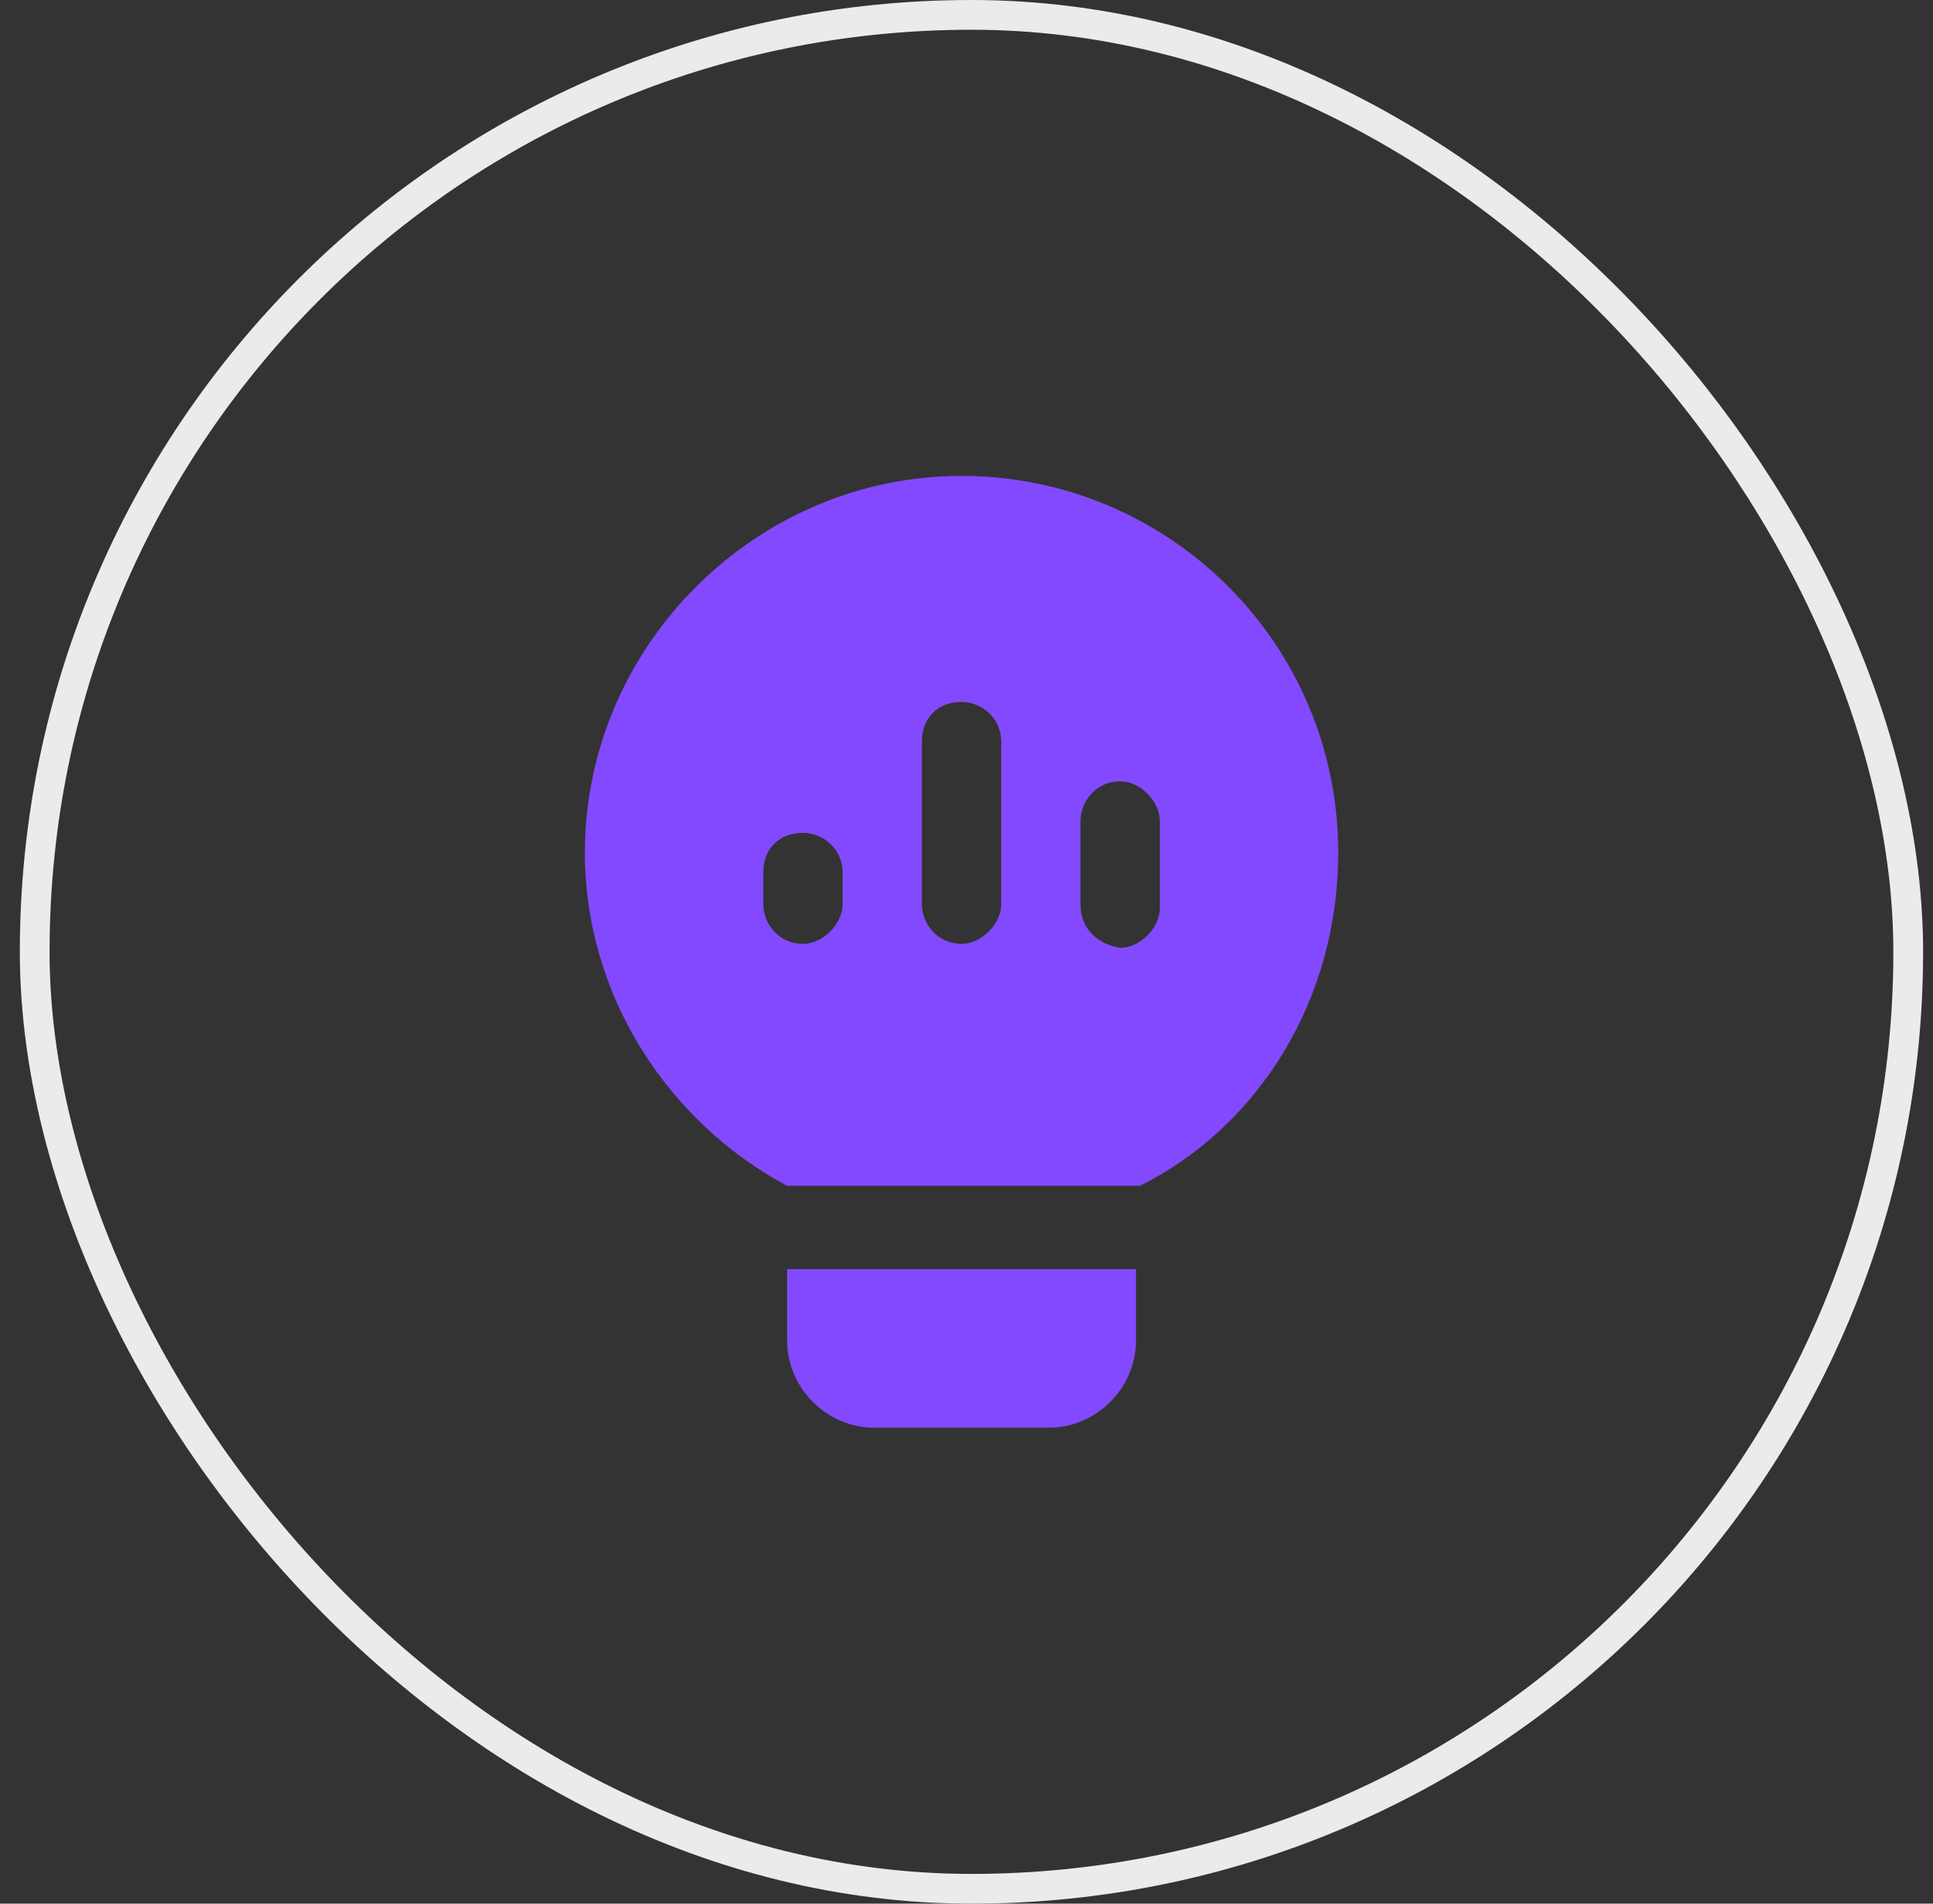
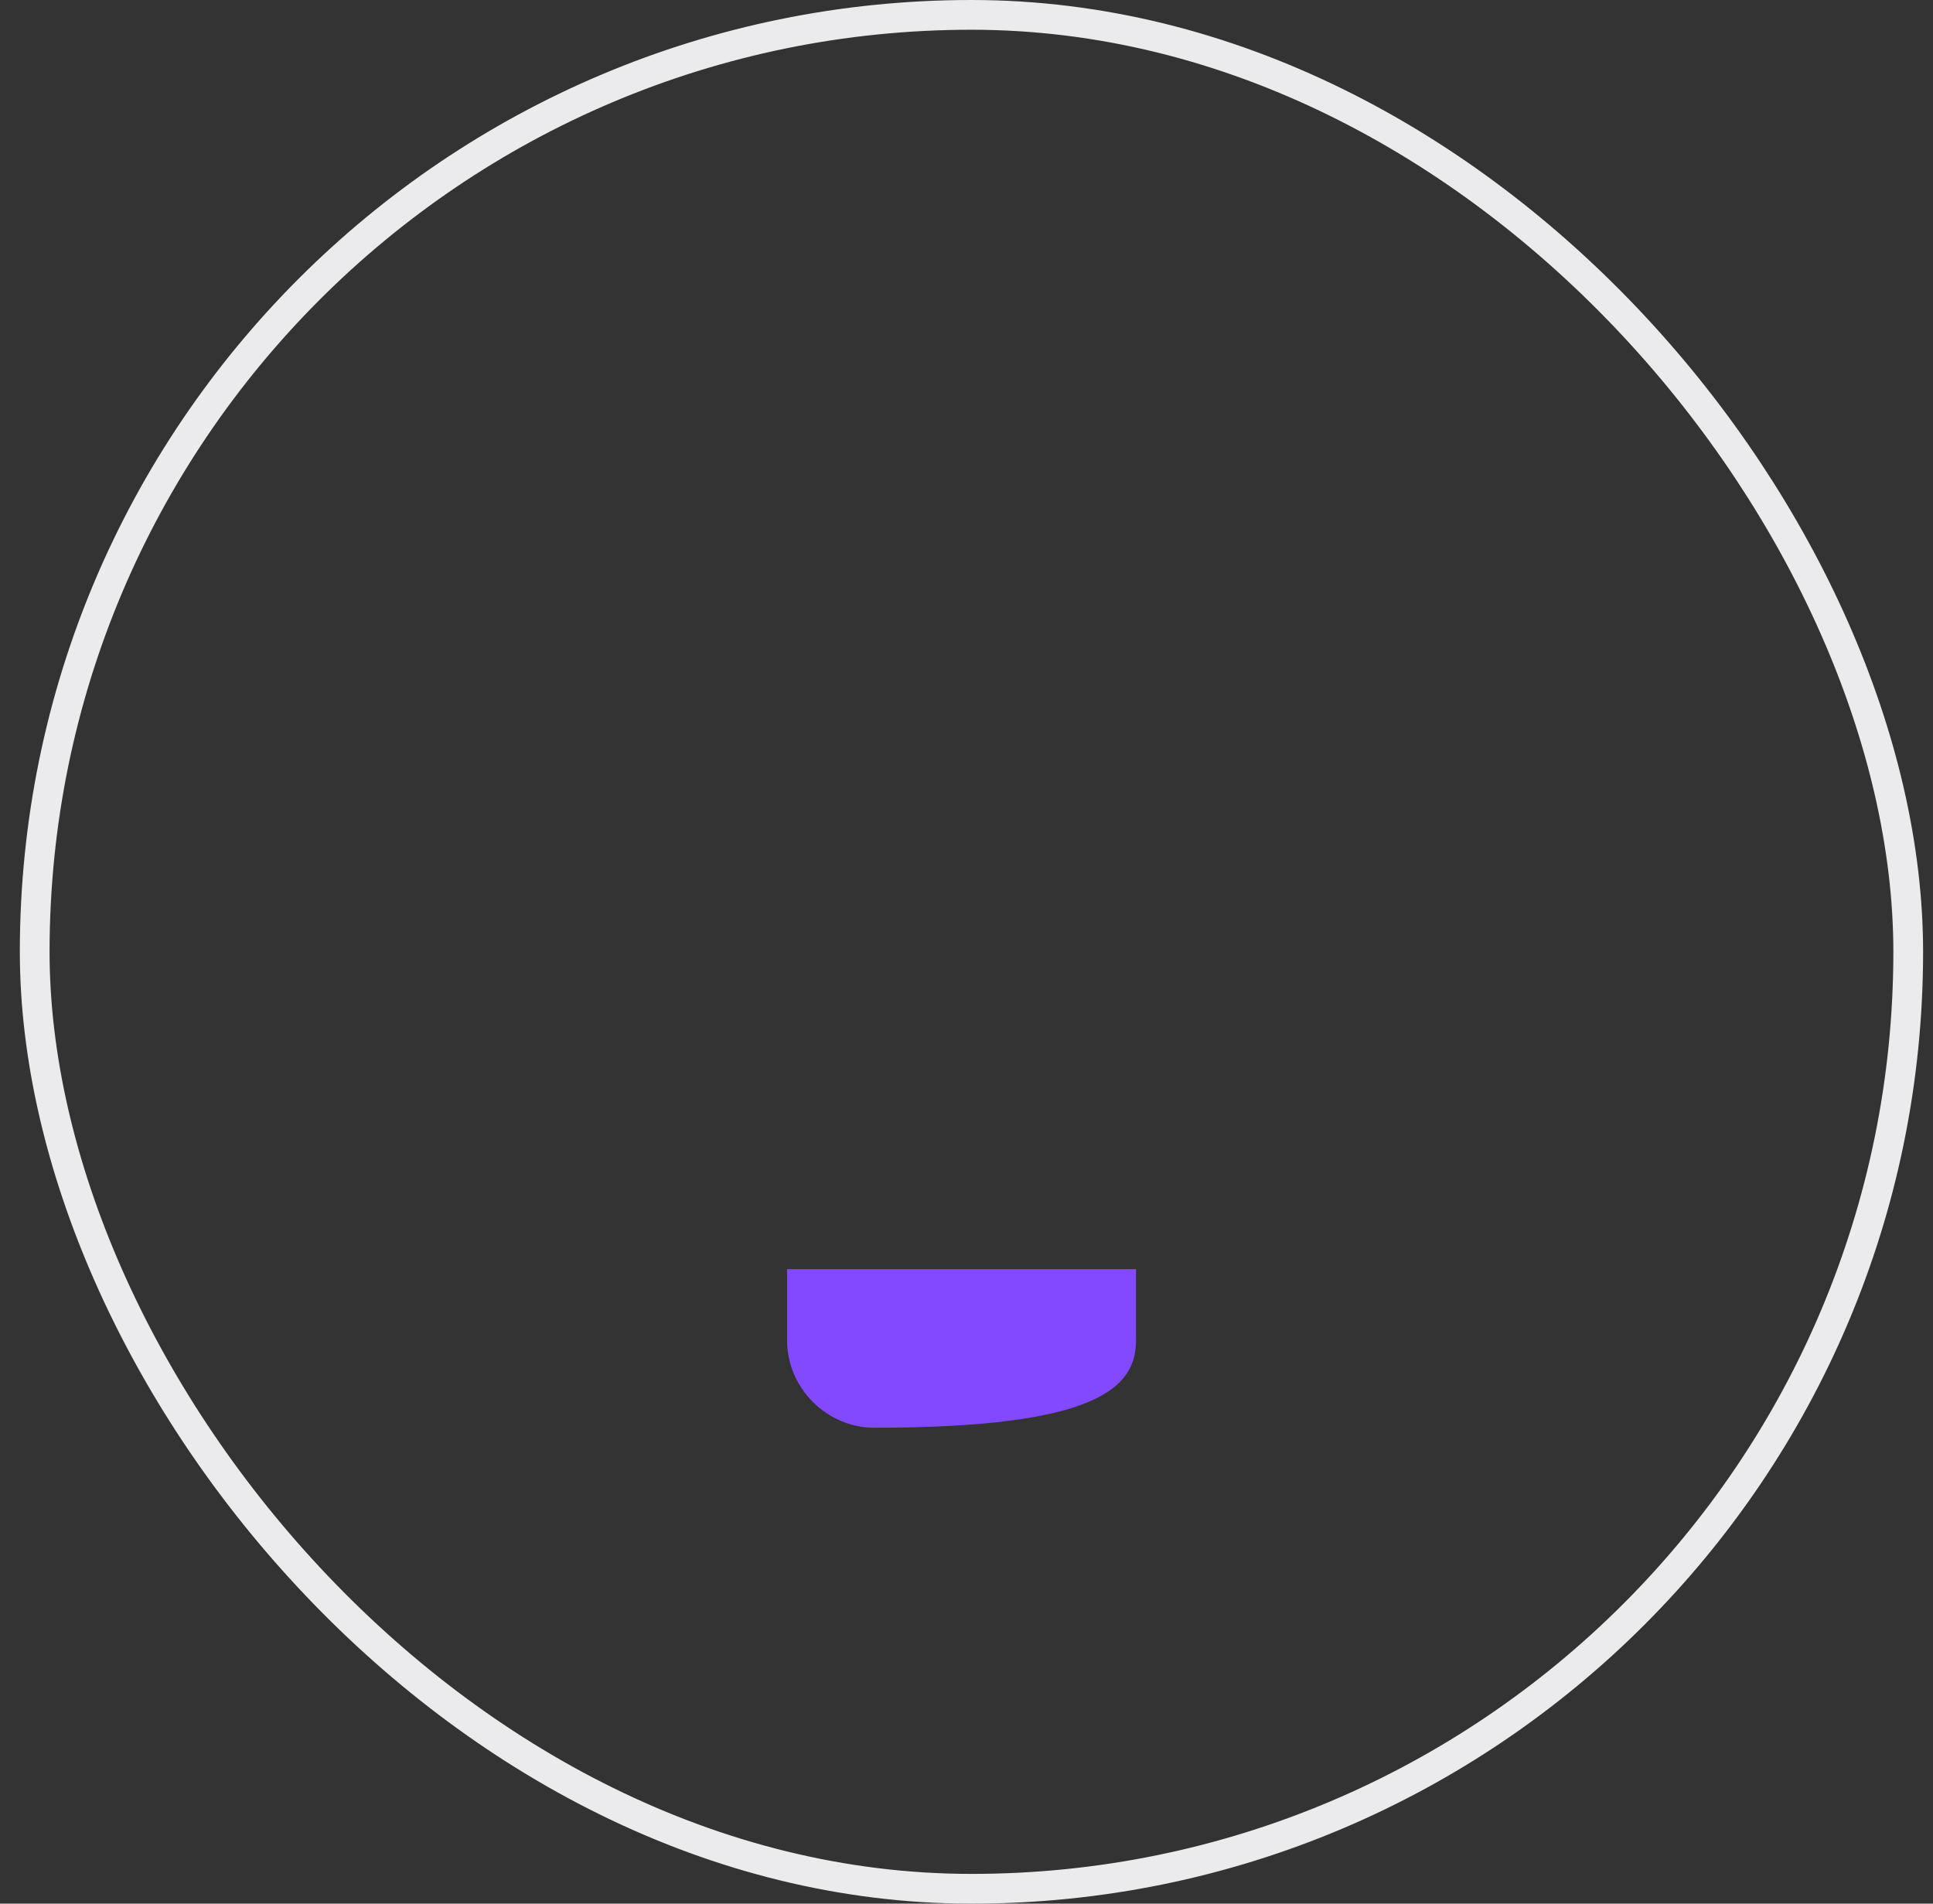
<svg xmlns="http://www.w3.org/2000/svg" width="65" height="64" viewBox="0 0 65 64" fill="none">
  <rect x="0" y="0" width="65" height="64" fill="#333333" stroke="none" />
  <rect x="1.167" y="0.5" width="63" height="63" rx="31.5" stroke="#EBEAED" />
-   <path d="M29.4 48H35.267C36.867 48 38.2 46.667 38.2 45.067V42.667H26.467V45.067C26.467 46.667 27.8 48 29.4 48Z" fill="#8349FF" />
-   <path d="M45 28.667C45 21.6 39.267 16 32.334 16C25.4 16 19.667 21.733 19.667 28.667C19.667 33.467 22.467 37.733 26.467 39.867H38.334C42.334 37.867 45 33.6 45 28.667ZM28.334 30.4C28.334 31.067 27.667 31.733 27 31.733C26.2 31.733 25.667 31.067 25.667 30.4V29.333C25.667 28.533 26.2 28 27 28C27.667 28 28.334 28.533 28.334 29.333V30.4ZM33.667 30.4C33.667 31.067 33 31.733 32.334 31.733C31.534 31.733 31 31.067 31 30.4V24.933C31 24.133 31.534 23.6 32.334 23.6C33 23.6 33.667 24.133 33.667 24.933V30.4ZM36.334 30.4V27.6C36.334 26.933 36.867 26.267 37.667 26.267C38.334 26.267 39 26.933 39 27.6V30.533C39 31.2 38.334 31.867 37.667 31.867C36.867 31.733 36.334 31.2 36.334 30.4Z" fill="#8349FF" />
+   <path d="M29.4 48C36.867 48 38.2 46.667 38.2 45.067V42.667H26.467V45.067C26.467 46.667 27.8 48 29.4 48Z" fill="#8349FF" />
</svg>